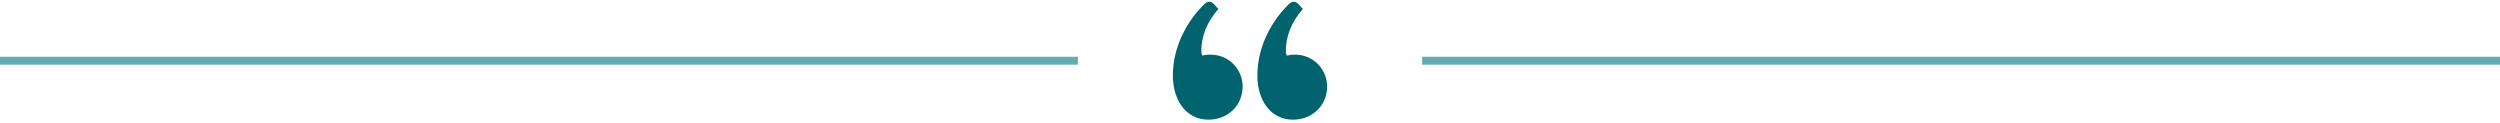
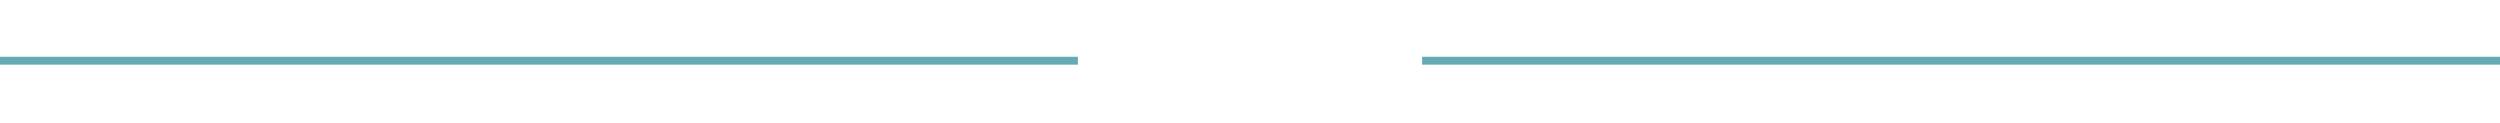
<svg xmlns="http://www.w3.org/2000/svg" width="632" height="31" viewBox="0 0 632 31" fill="none">
  <rect y="14.348" width="272.5" height="2" fill="#66ABB3" />
-   <path d="M306.82 0.971L308.02 2.291C305.02 5.531 303.7 9.491 303.7 12.731C303.7 13.091 303.7 13.571 303.94 14.051C304.54 13.931 305.02 13.811 305.98 13.811C310.9 13.811 314.14 17.771 314.14 21.851C314.14 26.651 310.42 30.251 305.5 30.251C299.74 30.251 296.5 25.211 296.5 19.091C296.5 11.531 300.34 5.051 304.42 1.091C305.26 0.251 306.1 0.251 306.82 0.971ZM328.18 0.971L329.38 2.291C326.38 5.531 325.06 9.491 325.06 12.731C325.06 13.091 325.06 13.571 325.3 14.051C325.9 13.931 326.38 13.811 327.34 13.811C332.26 13.811 335.5 17.771 335.5 21.851C335.5 26.651 331.78 30.251 326.86 30.251C321.1 30.251 317.86 25.211 317.86 19.091C317.86 11.531 321.7 5.051 325.78 1.091C326.62 0.251 327.46 0.251 328.18 0.971Z" fill="#00636E" />
  <rect x="359.5" y="14.348" width="272.5" height="2" fill="#66ABB3" />
</svg>